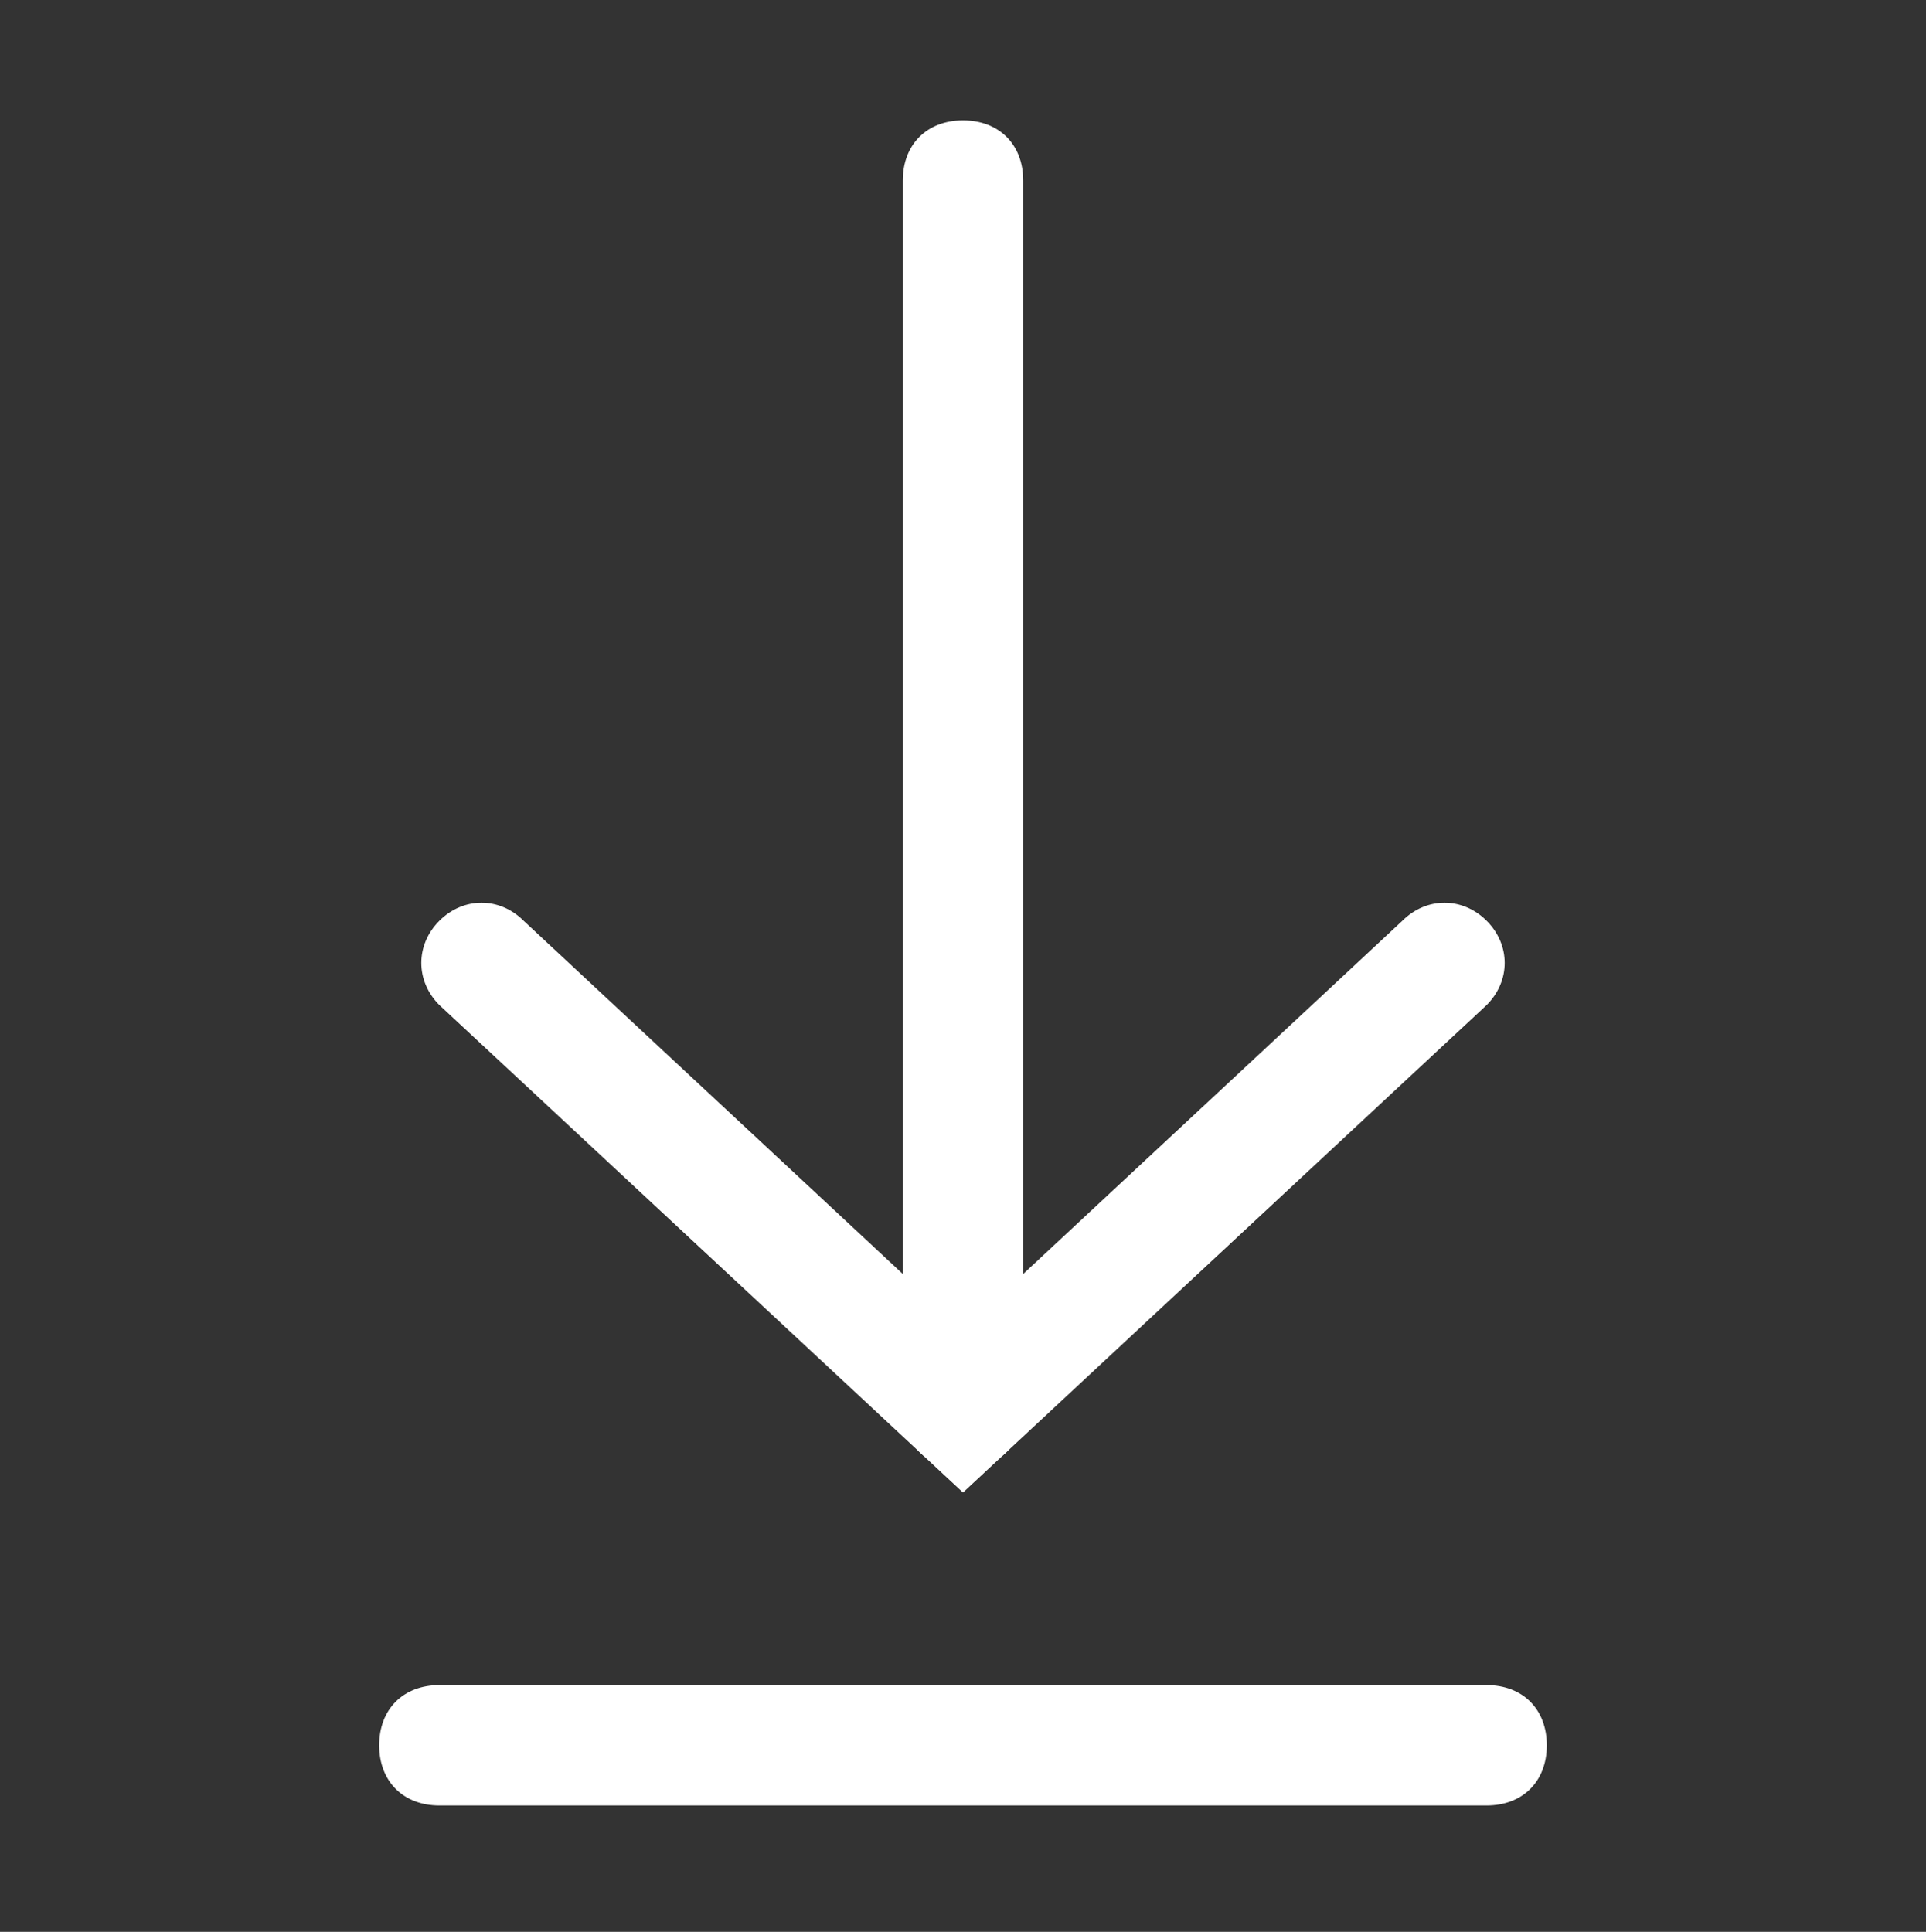
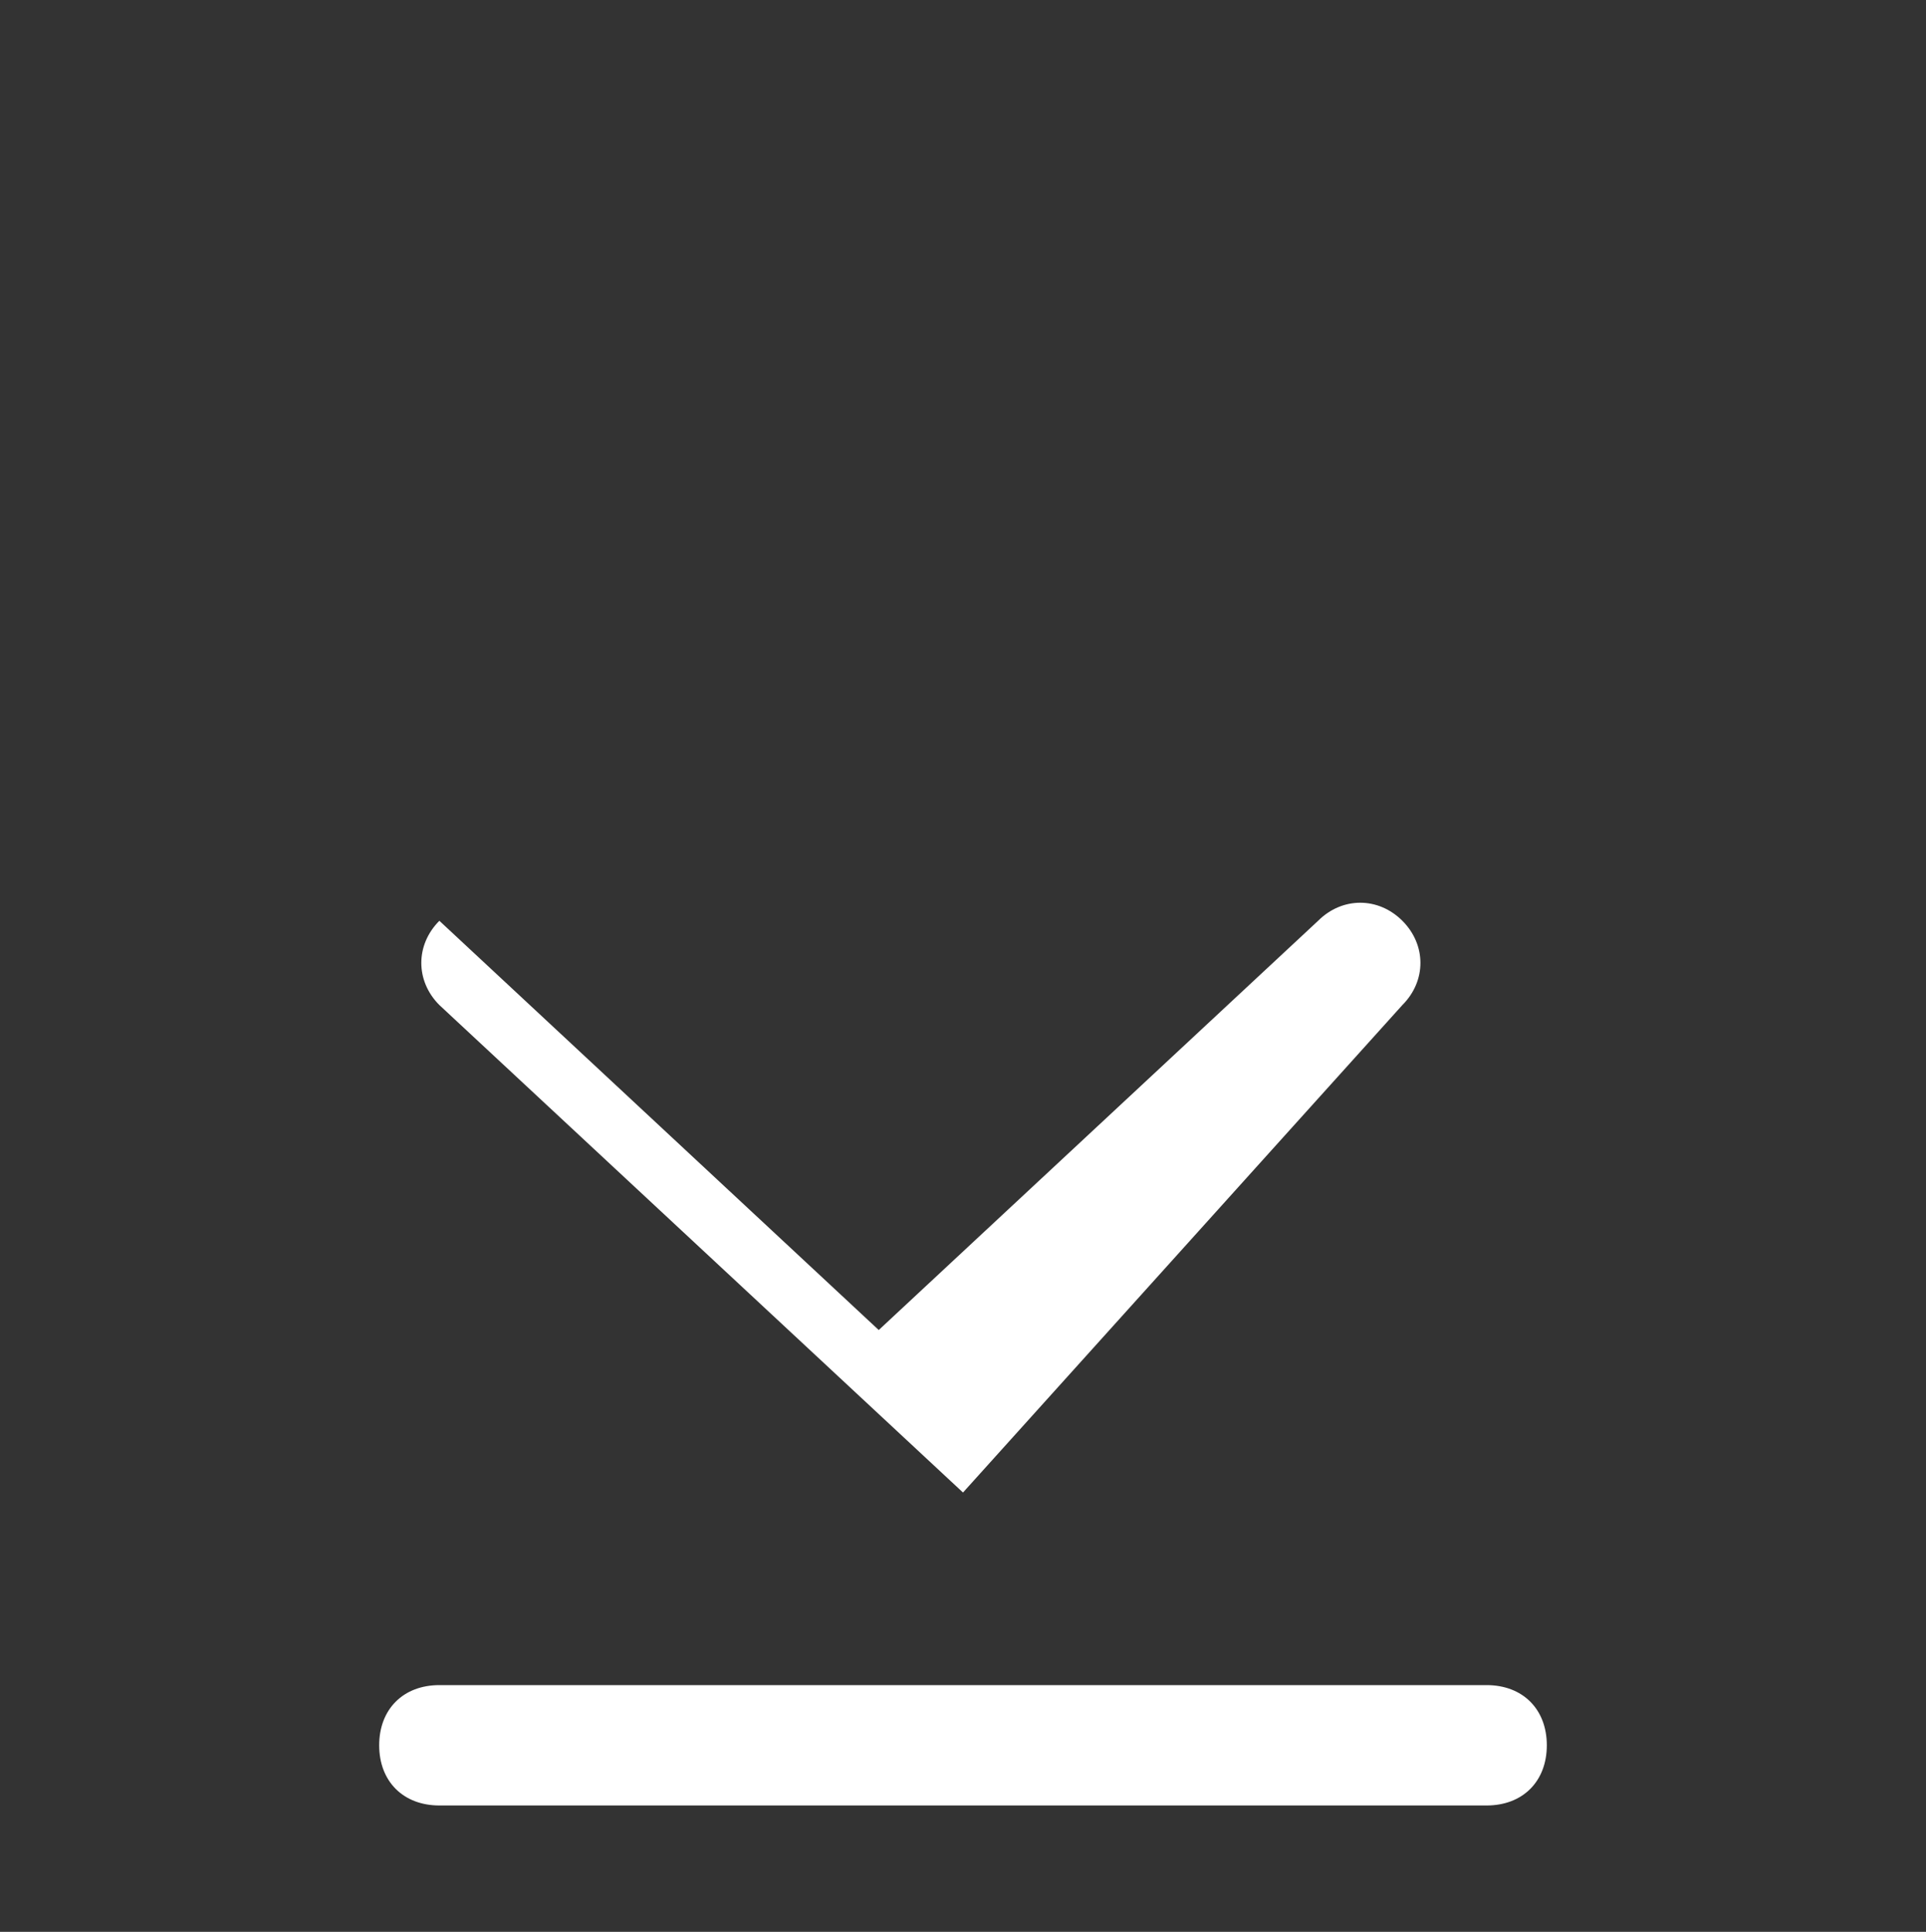
<svg xmlns="http://www.w3.org/2000/svg" version="1.1" id="Calque_1" x="0px" y="0px" viewBox="0 0 32 32.1" style="enable-background:new 0 0 32 32.1;" xml:space="preserve">
  <rect x="0" y="0" width="32" height="32.1" fill="#333333" stroke="none" />
  <style type="text/css">
	.st0{fill:#FFFFFF;}
</style>
-   <path class="st0" d="M16,24.8l-8.7-8.1c-0.4-0.4-0.4-1,0-1.4c0.4-0.4,1-0.4,1.4,0l7.3,6.8l7.3-6.8c0.4-0.4,1-0.4,1.4,0  c0.4,0.4,0.4,1,0,1.4L16,24.8z" />
-   <path class="st0" d="M16,24.4c-0.6,0-1-0.4-1-1V3c0-0.6,0.4-1,1-1s1,0.4,1,1v20.4C17,24,16.6,24.4,16,24.4z" />
+   <path class="st0" d="M16,24.8l-8.7-8.1c-0.4-0.4-0.4-1,0-1.4l7.3,6.8l7.3-6.8c0.4-0.4,1-0.4,1.4,0  c0.4,0.4,0.4,1,0,1.4L16,24.8z" />
  <path class="st0" d="M7.3,30c-0.6,0-1-0.4-1-1s0.4-1,1-1l17.4,0l0,0c0.6,0,1,0.4,1,1s-0.4,1-1,1L7.3,30L7.3,30z" />
</svg>